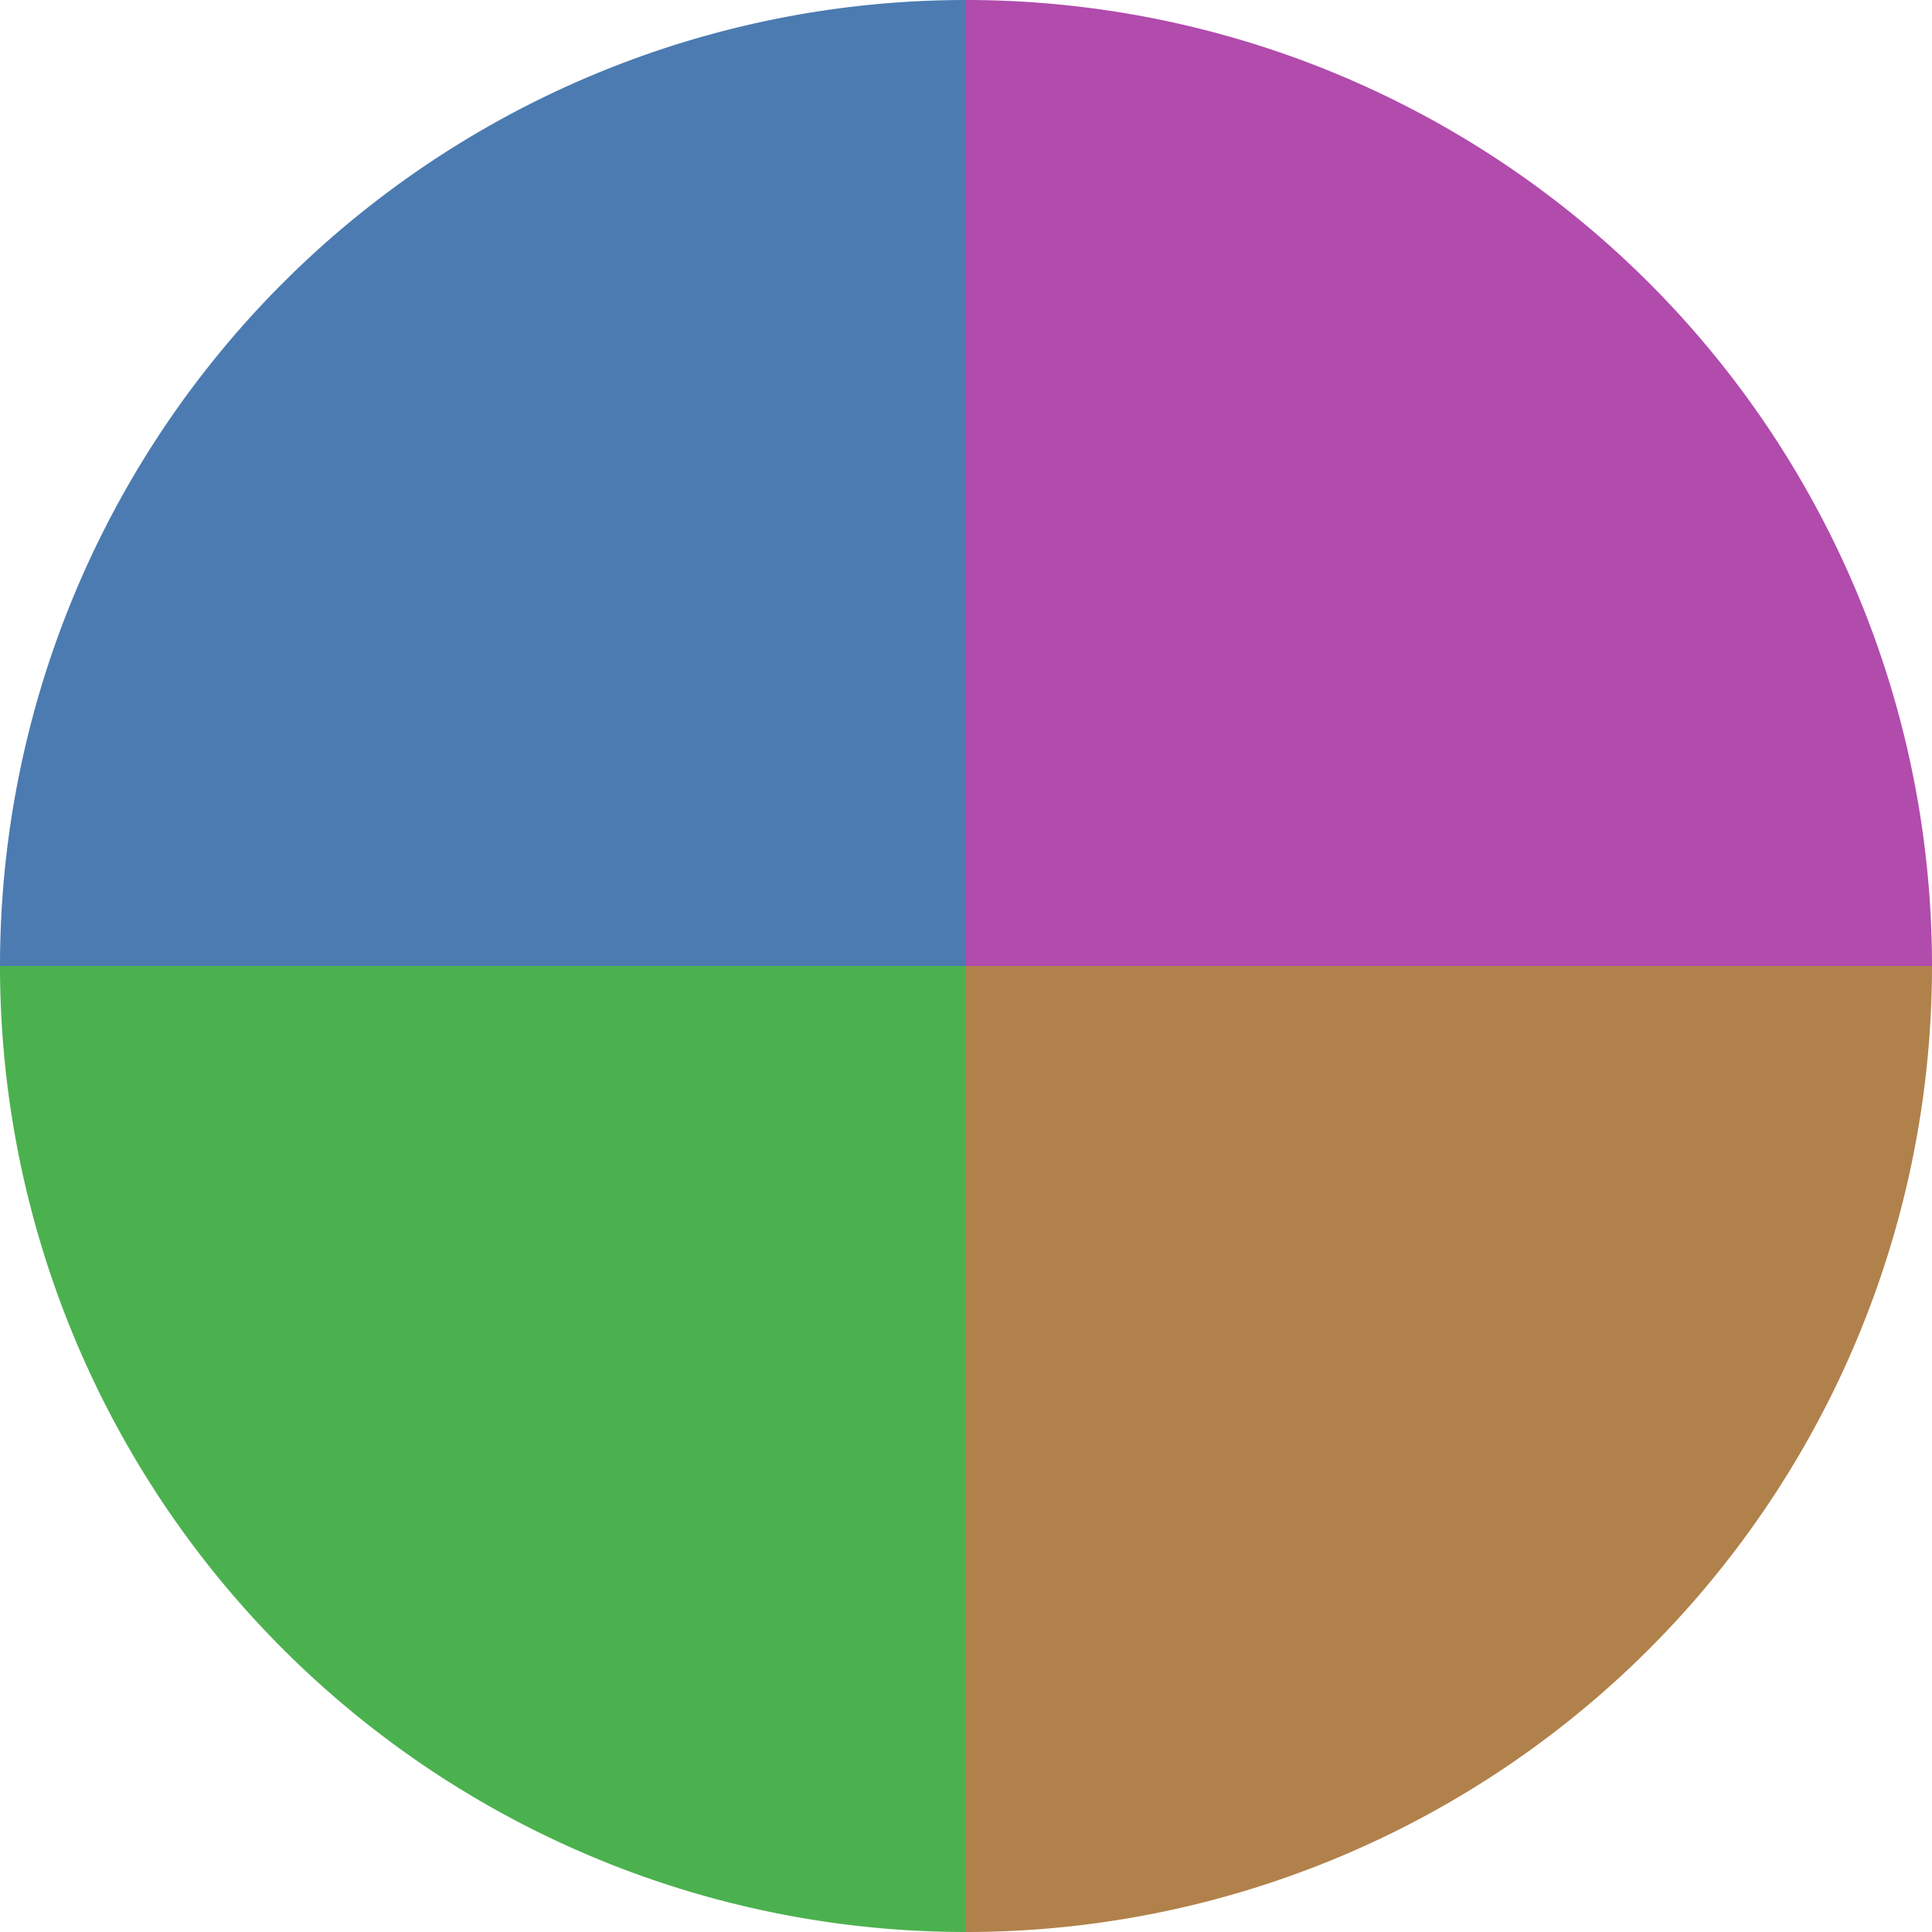
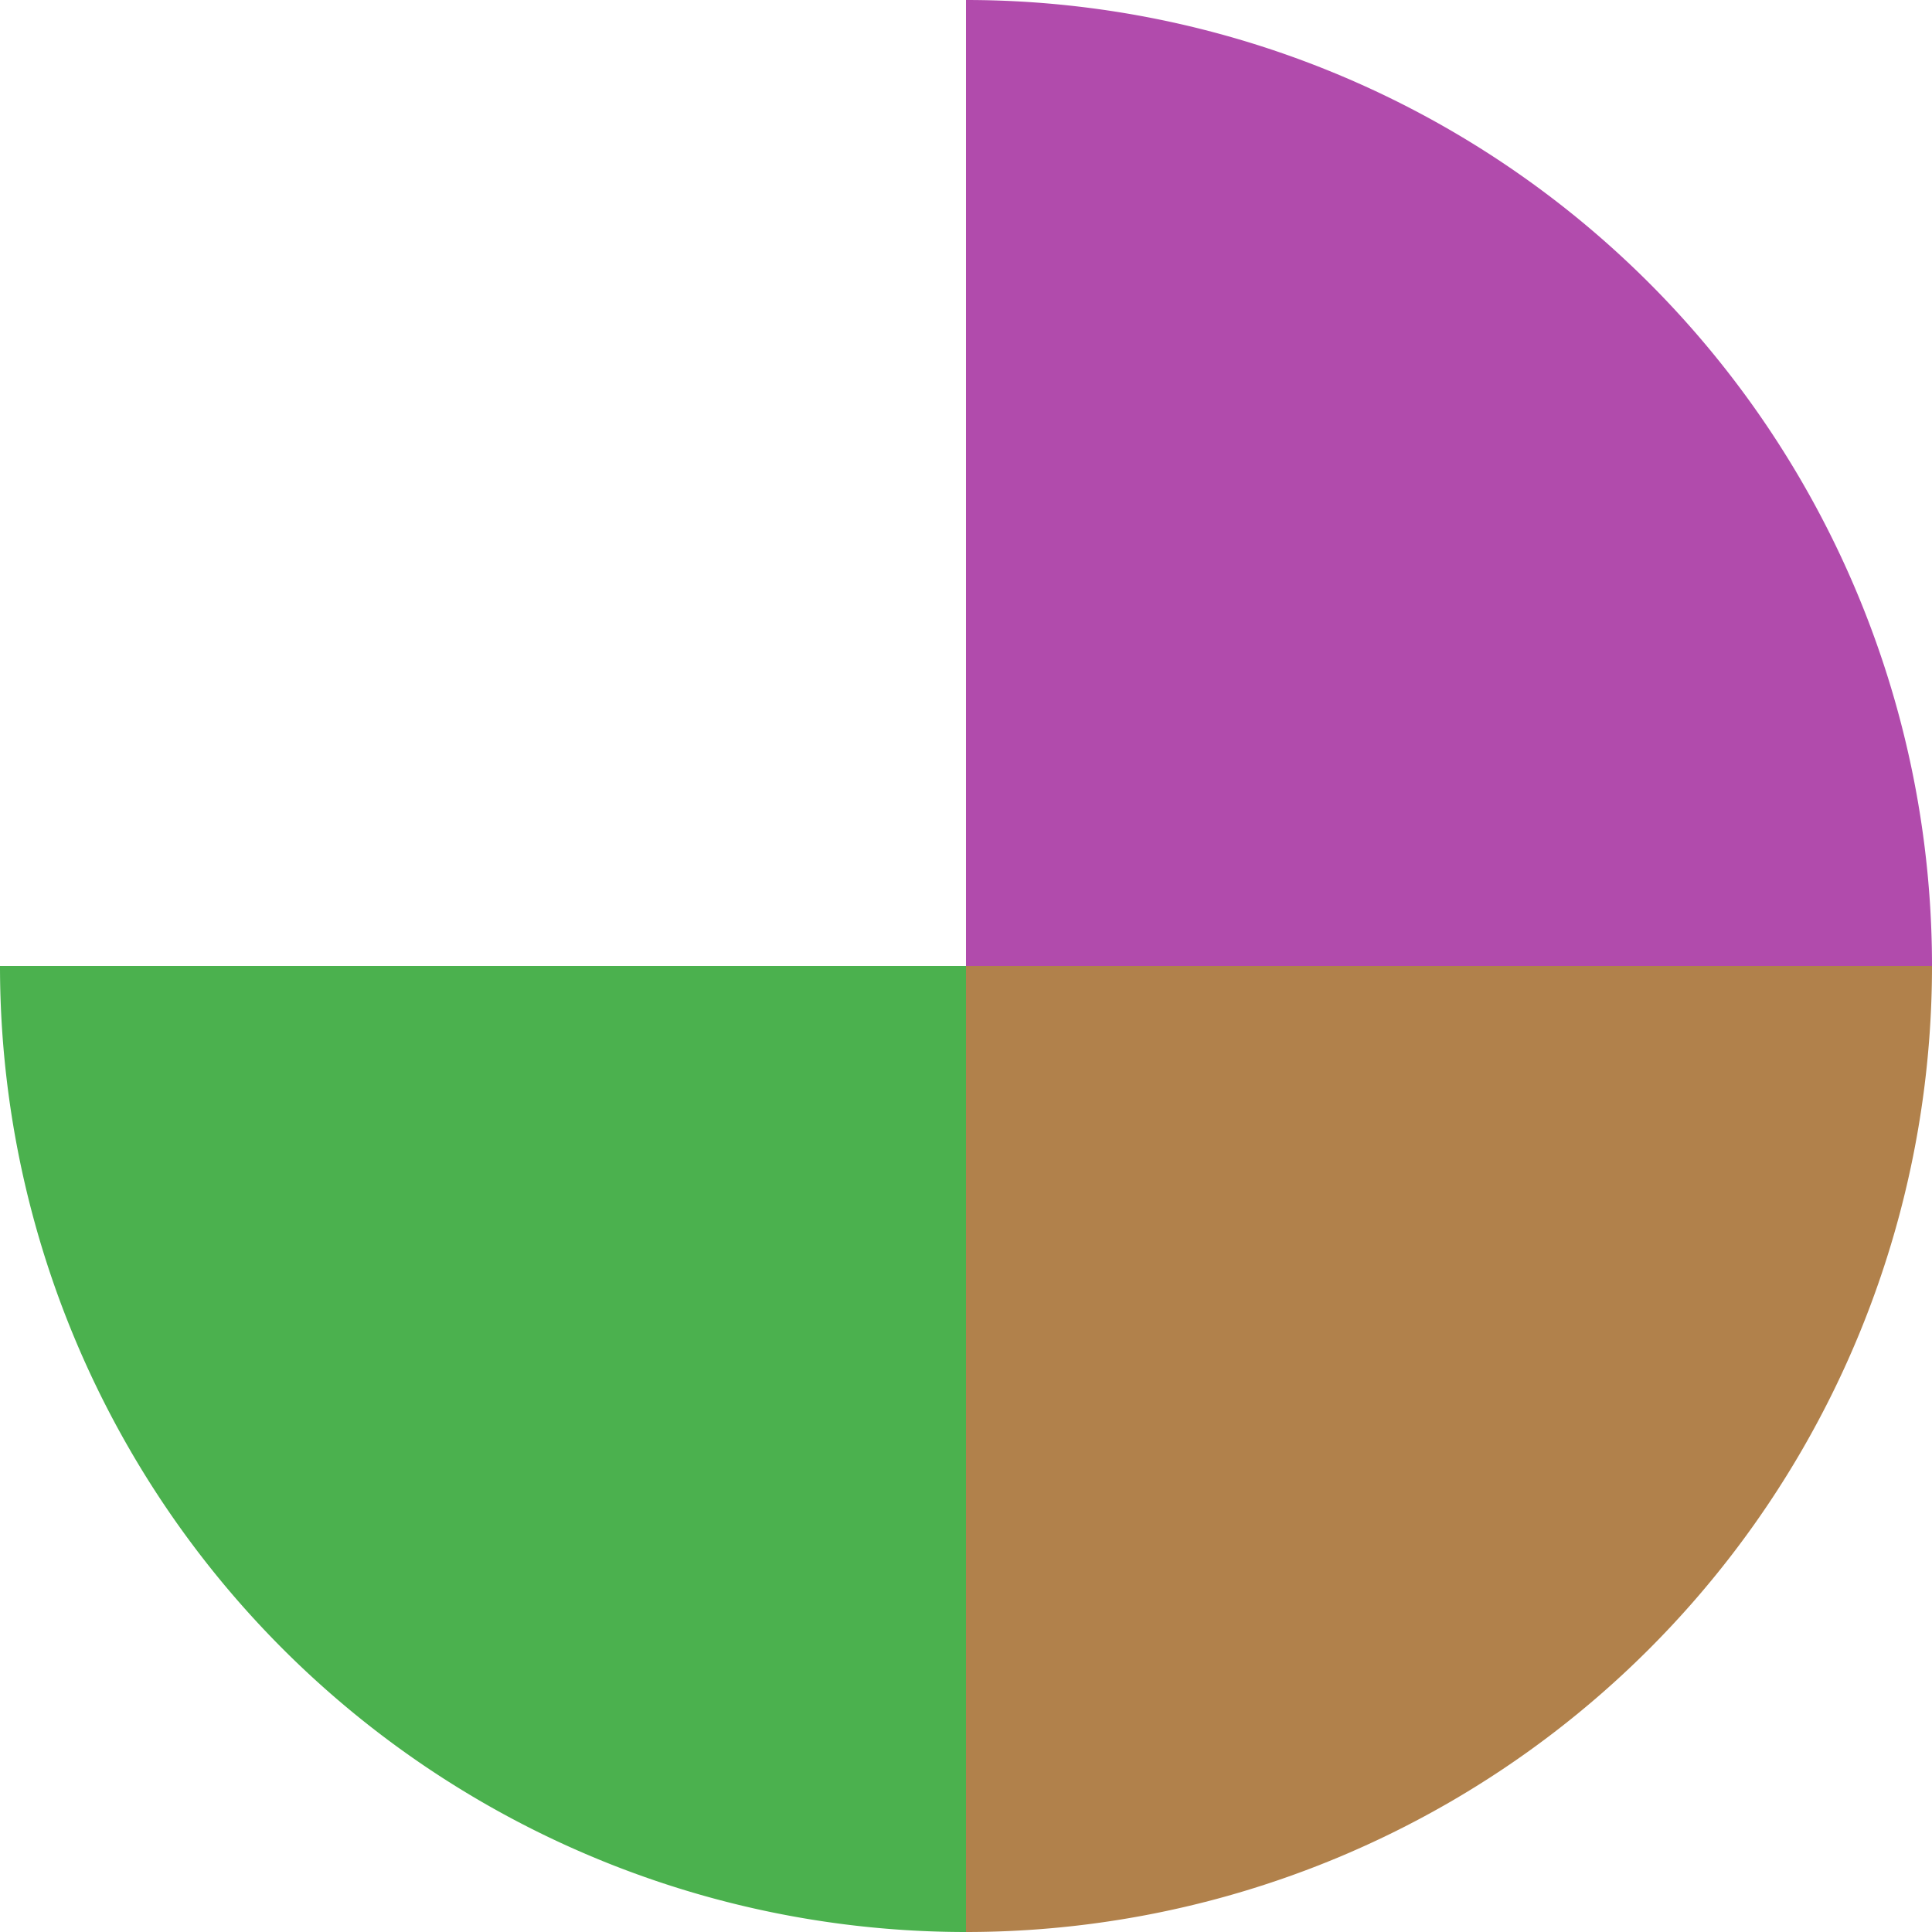
<svg xmlns="http://www.w3.org/2000/svg" width="500" height="500" viewBox="-1 -1 2 2">
  <path d="M 0 -1               A 1,1 0 0,1 1 0             L 0,0              z" fill="#b14bac" />
  <path d="M 1 0               A 1,1 0 0,1 0 1             L 0,0              z" fill="#b1814b" />
  <path d="M 0 1               A 1,1 0 0,1 -1 0             L 0,0              z" fill="#4bb14e" />
-   <path d="M -1 0               A 1,1 0 0,1 -0 -1             L 0,0              z" fill="#4b7bb1" />
</svg>